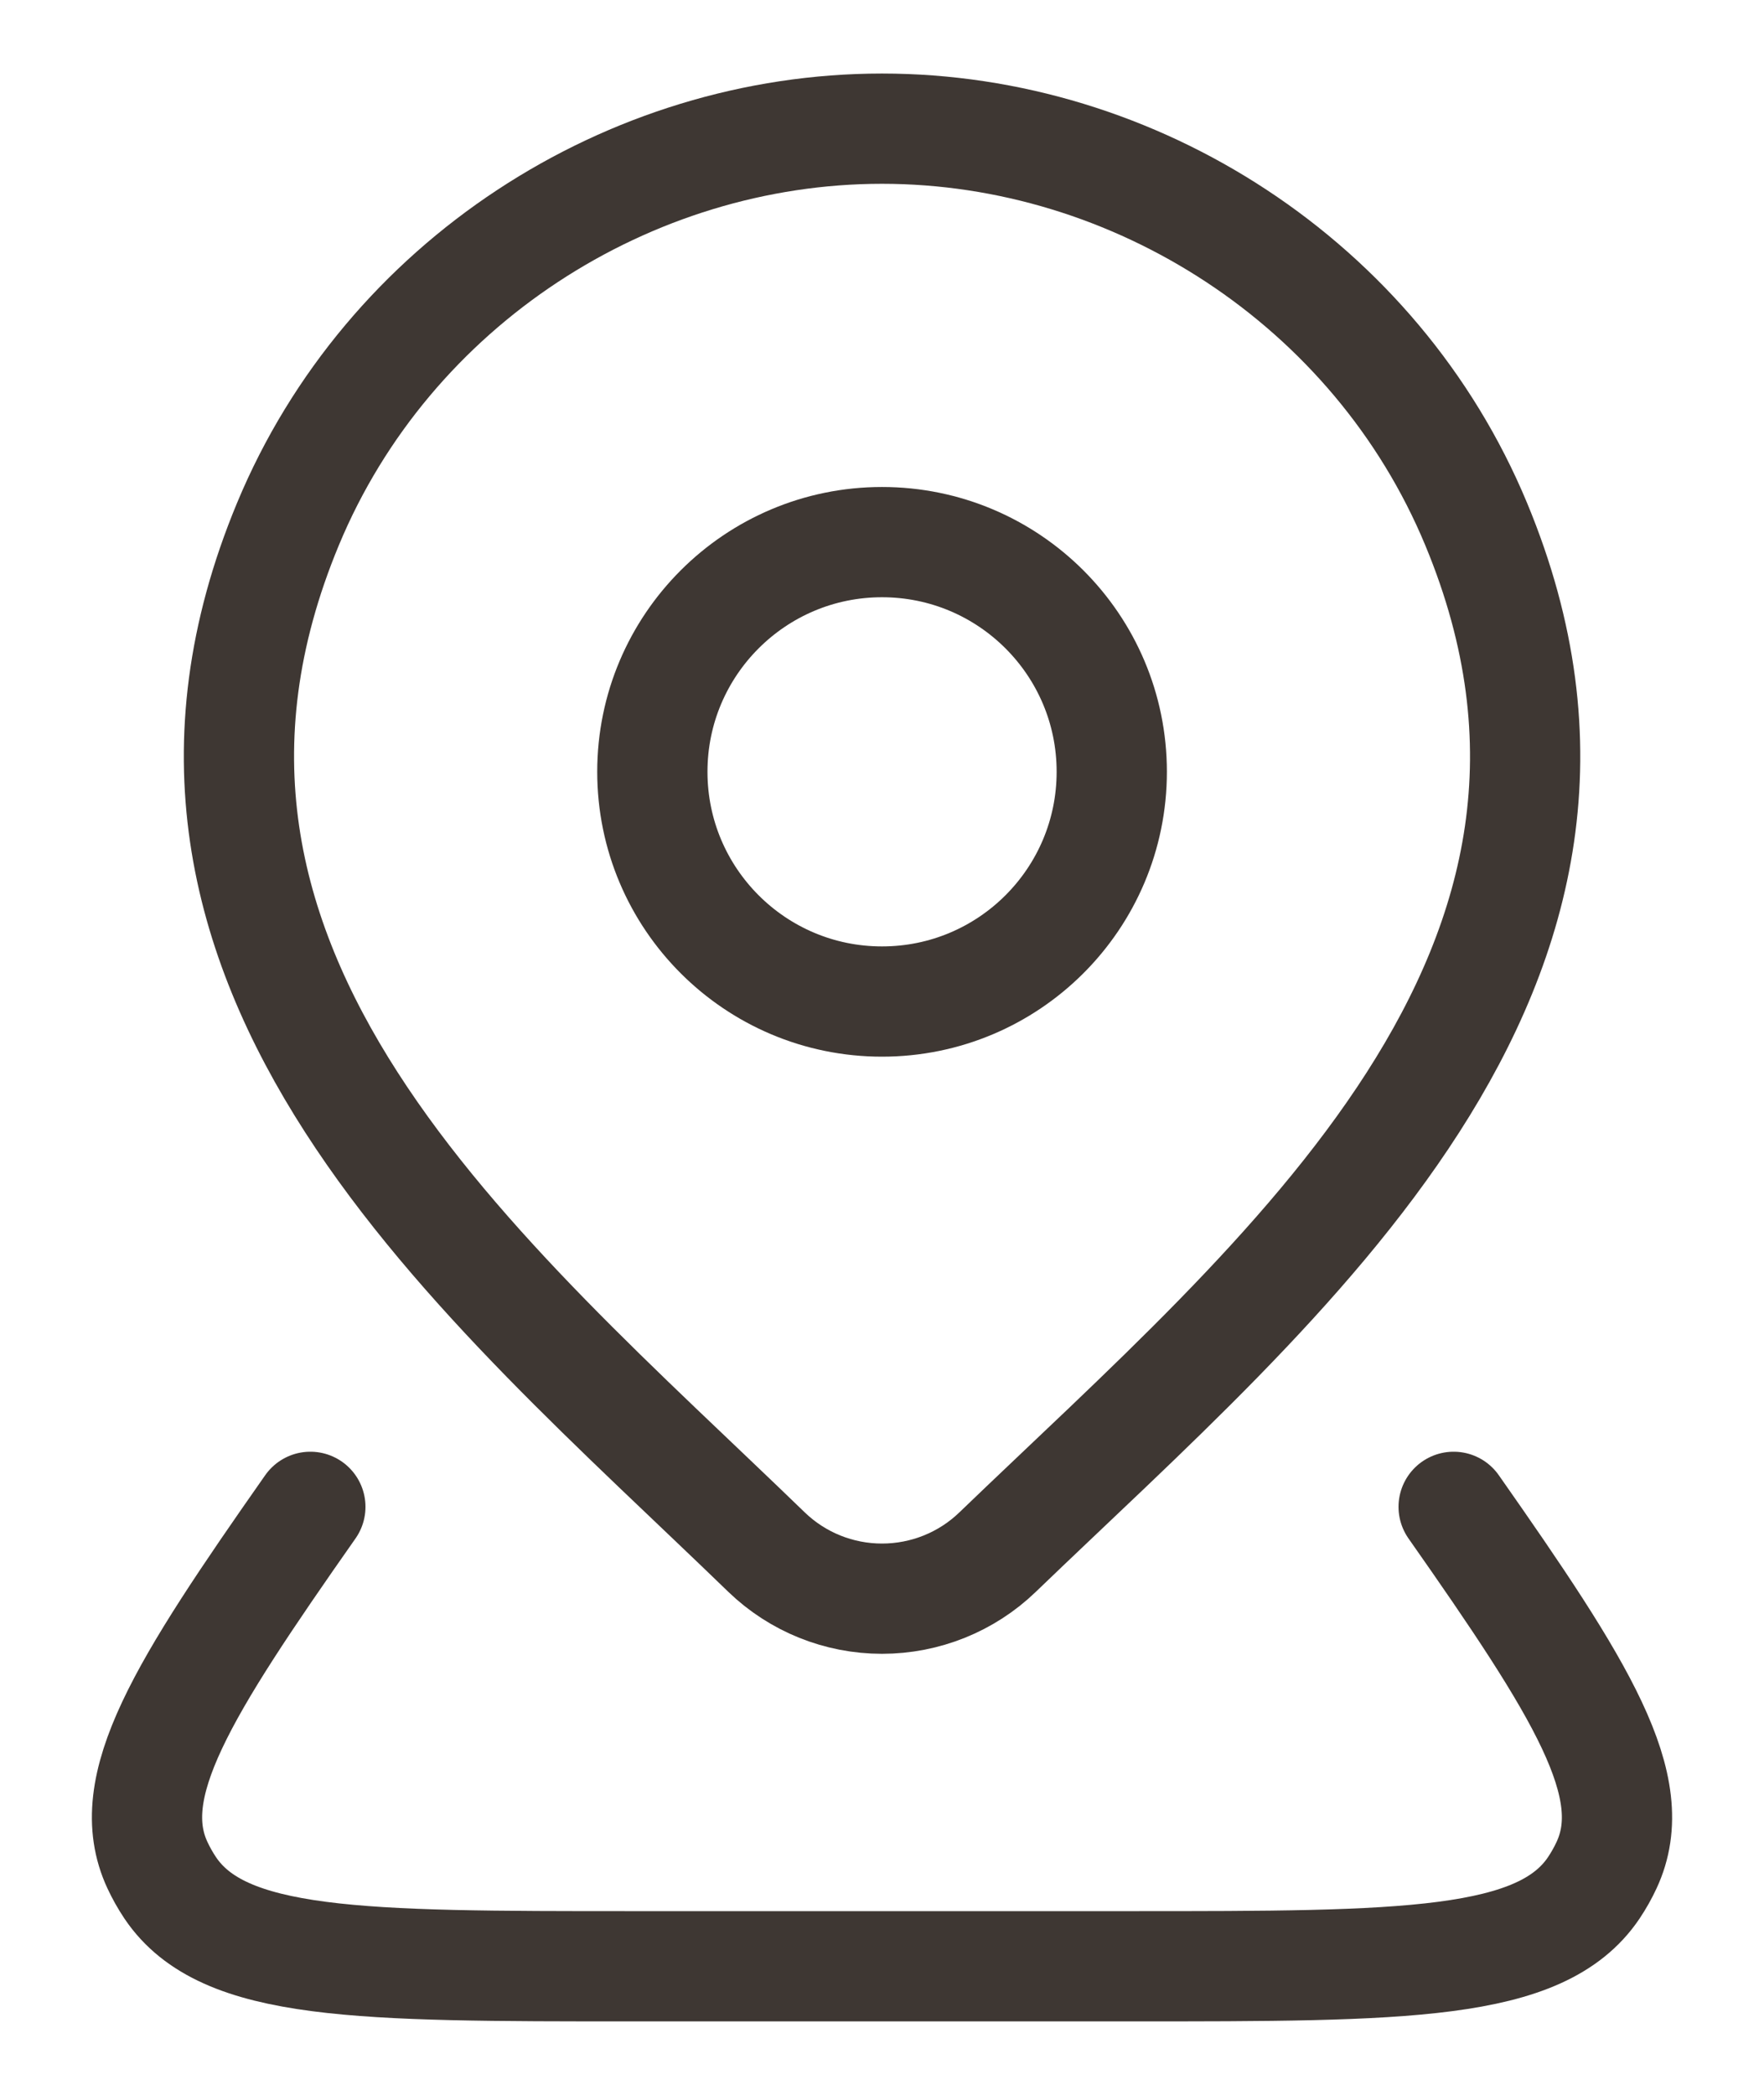
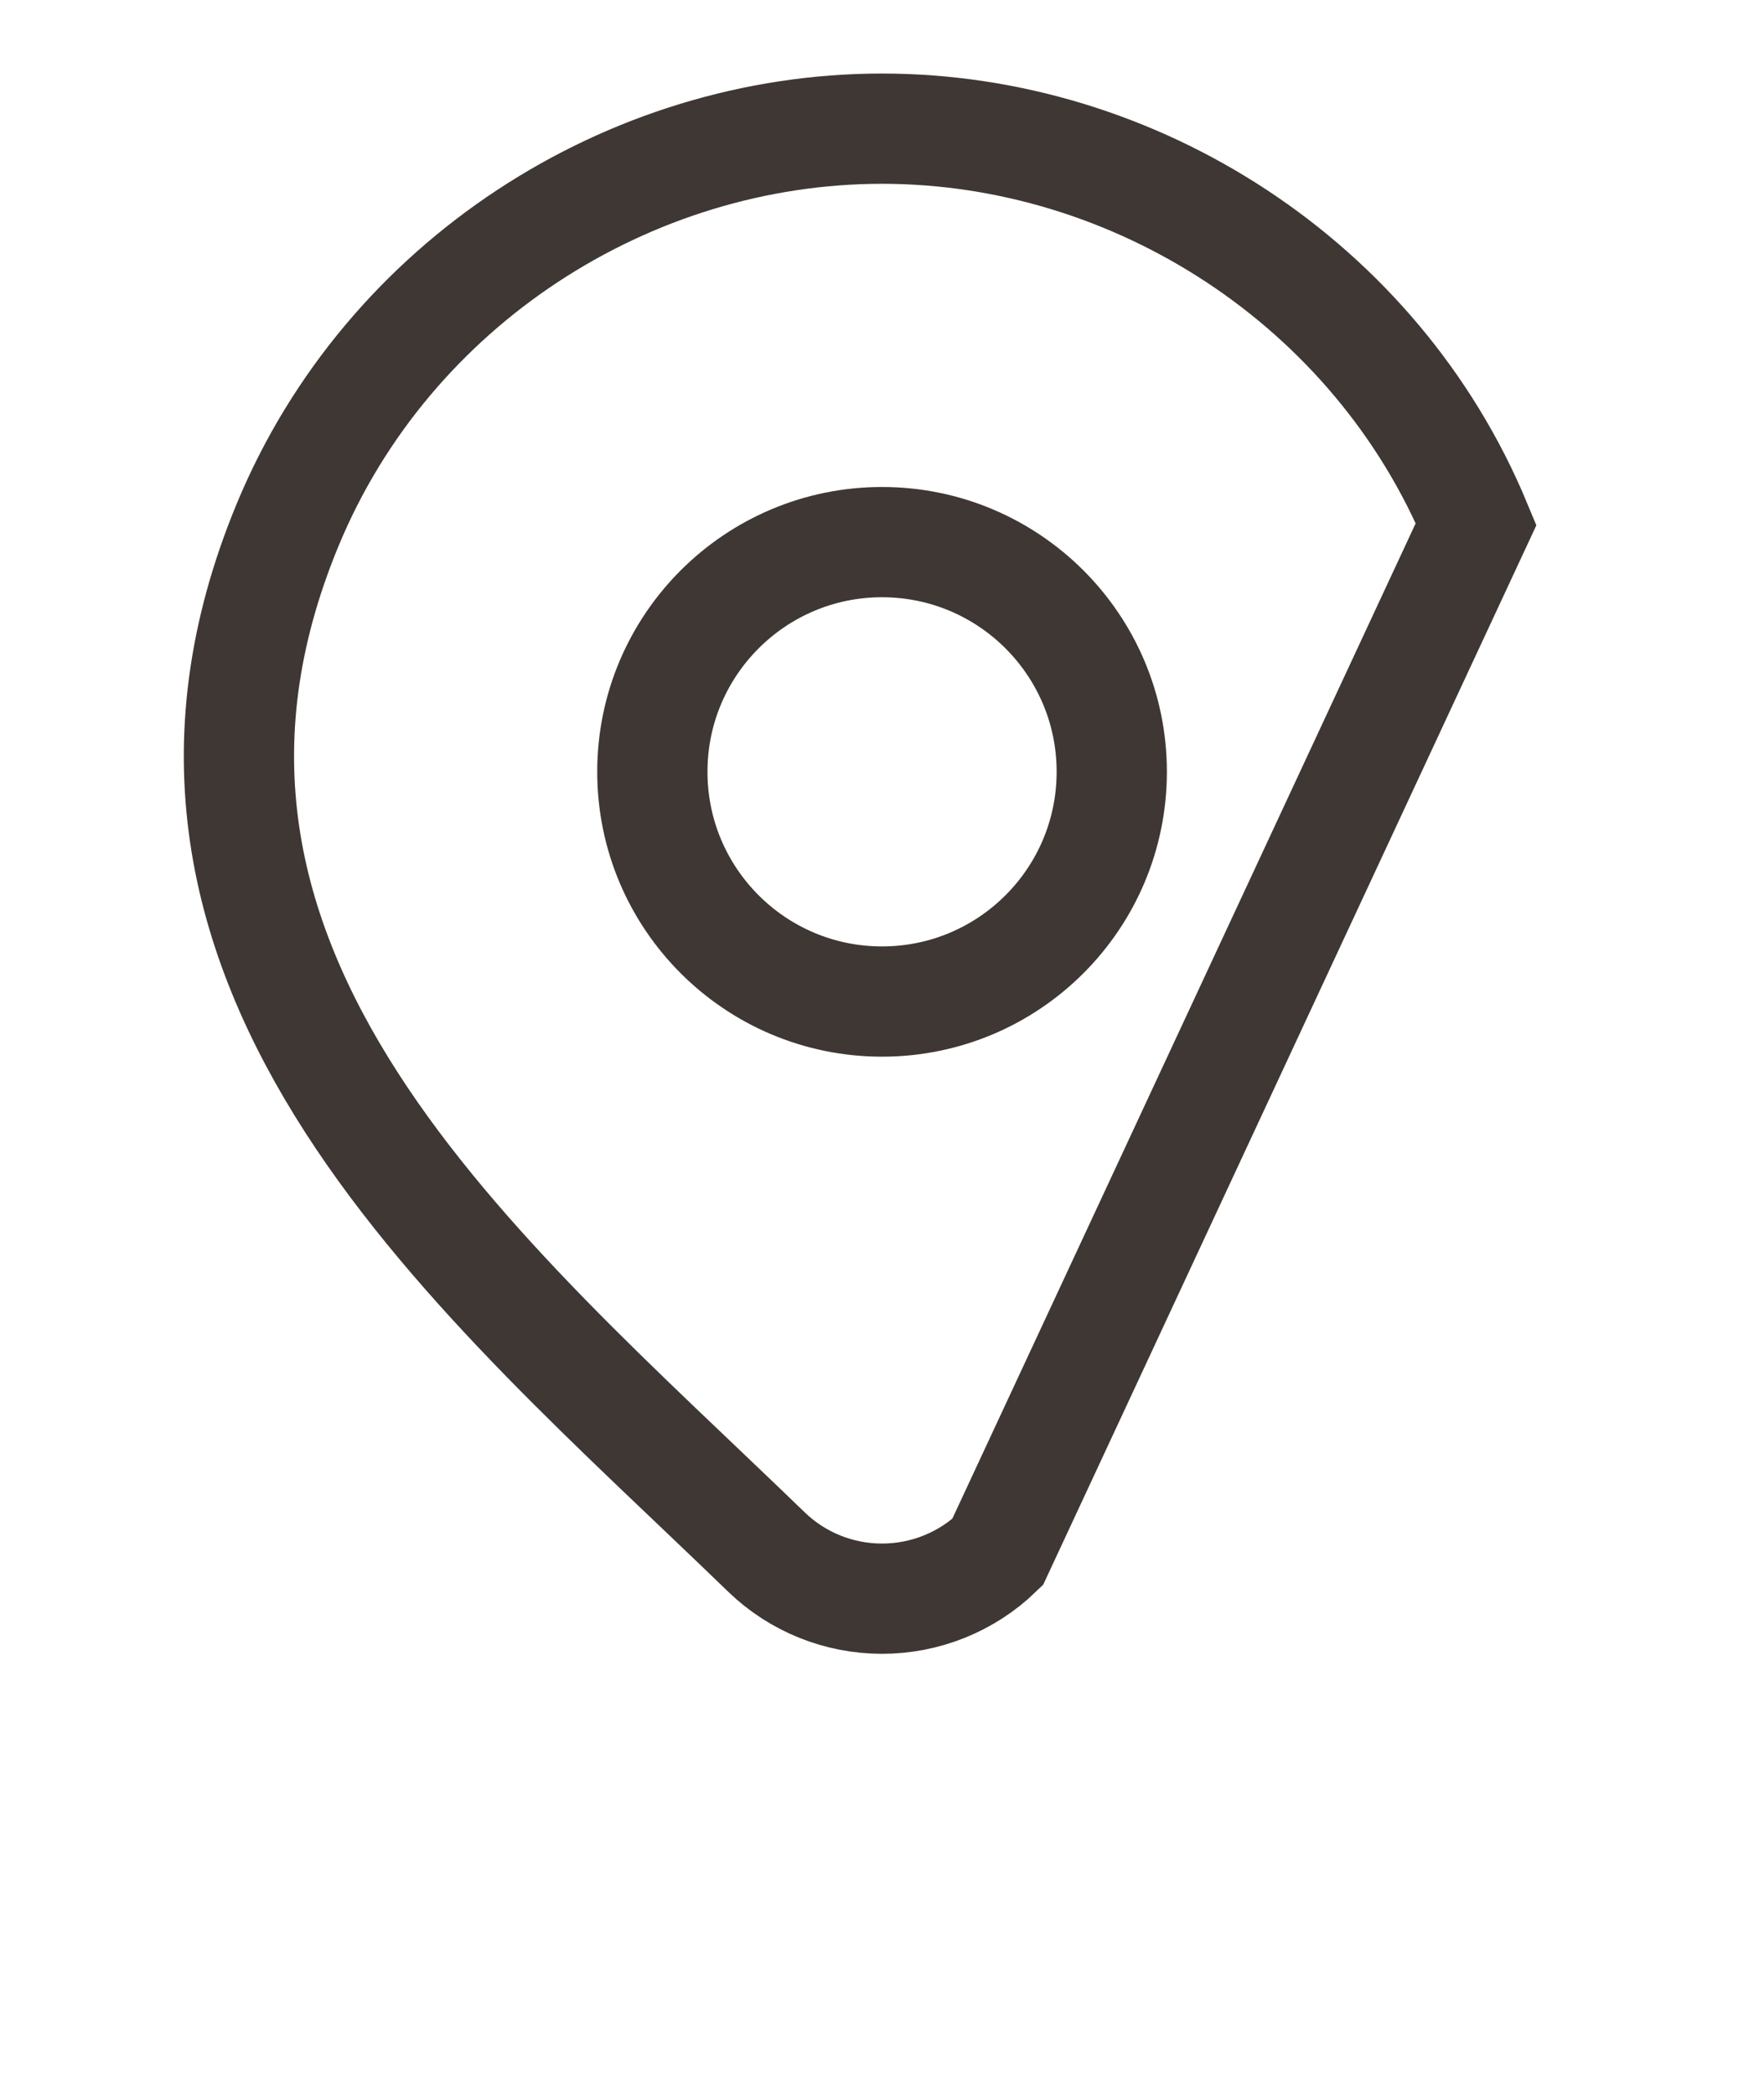
<svg xmlns="http://www.w3.org/2000/svg" viewBox="0 0 16 19" fill="none">
  <path d="M10.084 7C10.084 8.151 9.151 9.084 8 9.084C6.85 9.084 5.917 8.151 5.917 7C5.917 5.85 6.85 4.917 8 4.917C9.151 4.917 10.084 5.85 10.084 7Z" stroke="#3E3733" />
-   <path d="M13.185 13.667C14.347 15.324 14.903 16.206 14.572 16.917C14.539 16.988 14.5 17.057 14.456 17.123C13.977 17.834 12.74 17.834 10.265 17.834H5.735C3.261 17.834 2.023 17.834 1.544 17.123C1.5 17.057 1.461 16.988 1.428 16.917C1.097 16.206 1.653 15.324 2.815 13.667" stroke="#3E3733" stroke-linecap="round" stroke-linejoin="round" />
-   <path d="M9.048 14.078C8.767 14.349 8.391 14.5 8 14.5C7.609 14.5 7.234 14.349 6.953 14.078C4.379 11.584 0.93 8.798 2.612 4.753C3.521 2.566 5.704 1.167 8 1.167C10.296 1.167 12.48 2.566 13.389 4.753C15.069 8.793 11.628 11.593 9.048 14.078Z" stroke="#3E3733" />
+   <path d="M9.048 14.078C8.767 14.349 8.391 14.5 8 14.5C7.609 14.5 7.234 14.349 6.953 14.078C4.379 11.584 0.93 8.798 2.612 4.753C3.521 2.566 5.704 1.167 8 1.167C10.296 1.167 12.48 2.566 13.389 4.753Z" stroke="#3E3733" />
</svg>